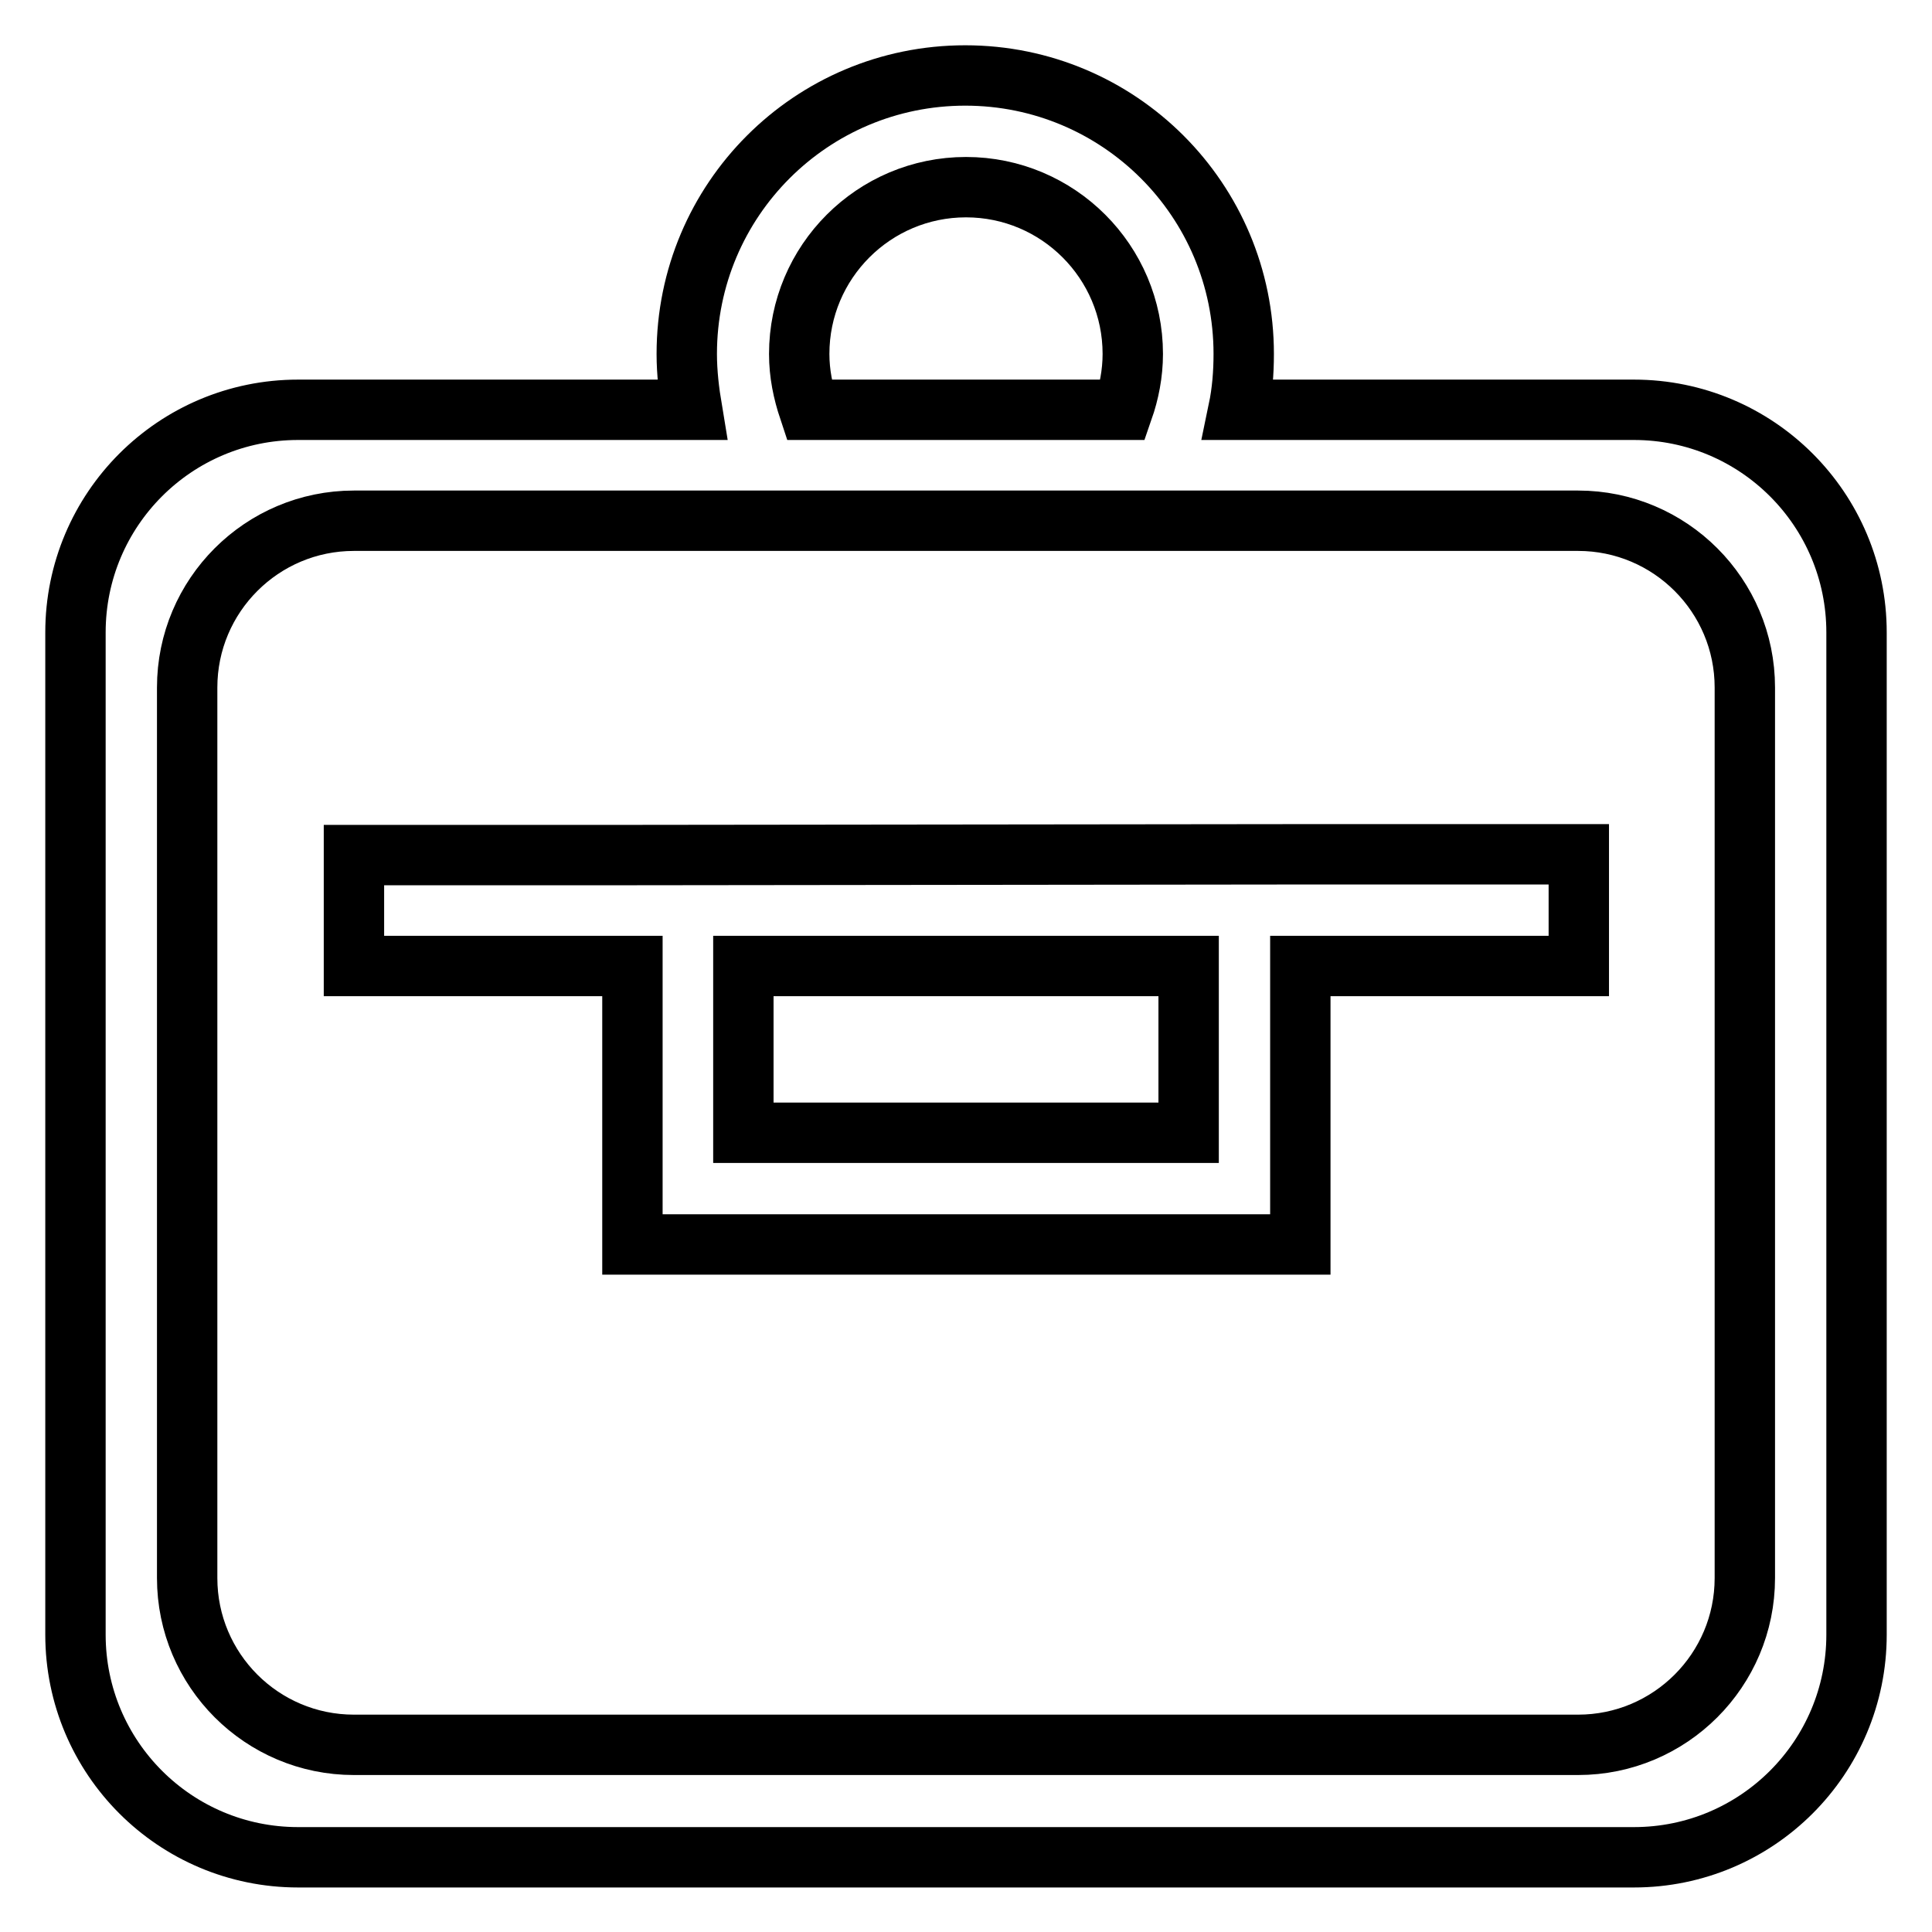
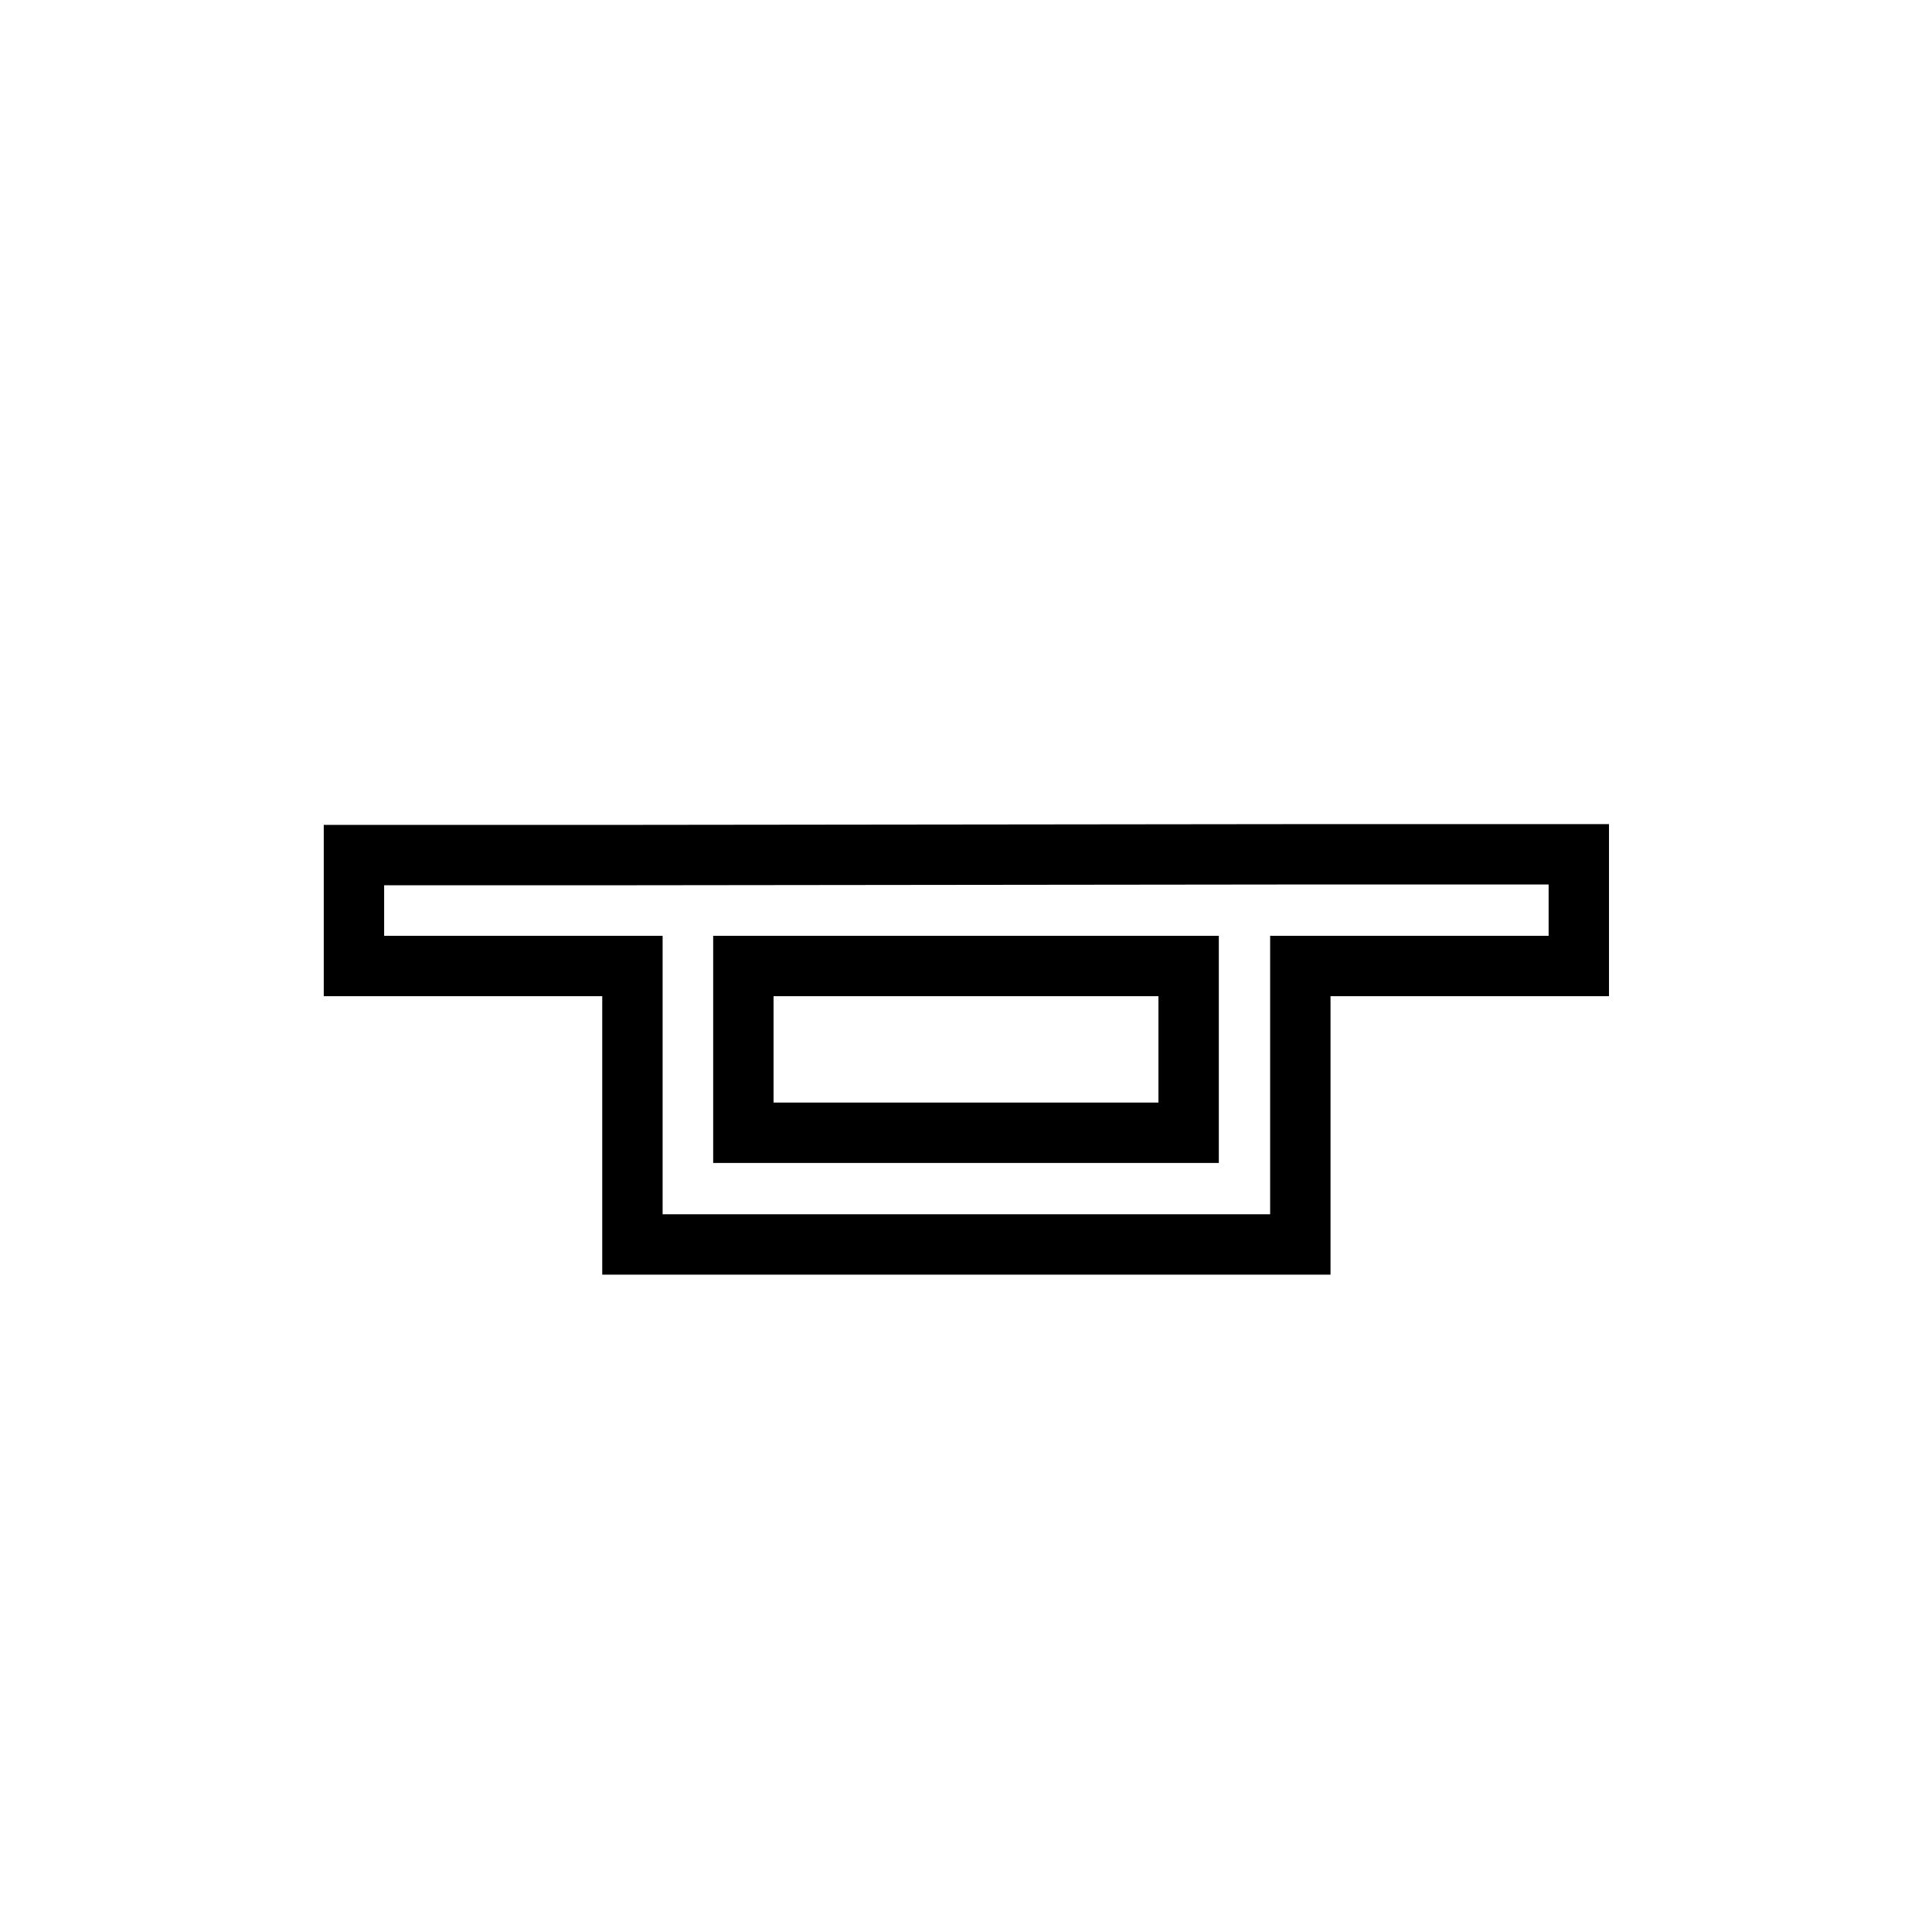
<svg xmlns="http://www.w3.org/2000/svg" version="1.1" x="0px" y="0px" viewBox="0 0 256 256" enable-background="new 0 0 256 256" xml:space="preserve">
  <g>
    <g>
      <path stroke-width="8" fill-opacity="0" stroke="#000000" d="M83.7,113.3H46.9V128h36.9v36.9h88.5V128h36.9v-14.8h-36.8L83.7,113.3z M157.5,150.1h-59V128h59V150.1z" />
-       <path stroke-width="8" fill-opacity="0" stroke="#000000" d="M216.5,54.3h-52.4c0.5-2.4,0.7-4.9,0.7-7.4c0-20.4-16.5-36.9-36.9-36.9c-20.4,0-36.9,16.5-36.9,36.9c0,2.5,0.3,5,0.7,7.4H39.5C23.2,54.3,10,67.5,10,83.8v132.8c0,16.3,13.2,29.5,29.5,29.5h177c16.3,0,29.5-13.2,29.5-29.5V83.8C246,67.5,232.8,54.3,216.5,54.3z M105.9,46.9c0-12.2,9.9-22.1,22.1-22.1c12.2,0,22.1,9.9,22.1,22.1c0,2.6-0.5,5.1-1.3,7.4h-41.6C106.4,51.9,105.9,49.5,105.9,46.9z M231.2,209.1c0,12.2-9.9,22.1-22.1,22.1H46.9c-12.2,0-22.1-9.9-22.1-22.1v-118c0-12.2,9.9-22.1,22.1-22.1h162.2c12.2,0,22.1,9.9,22.1,22.1V209.1L231.2,209.1z" />
    </g>
  </g>
</svg>